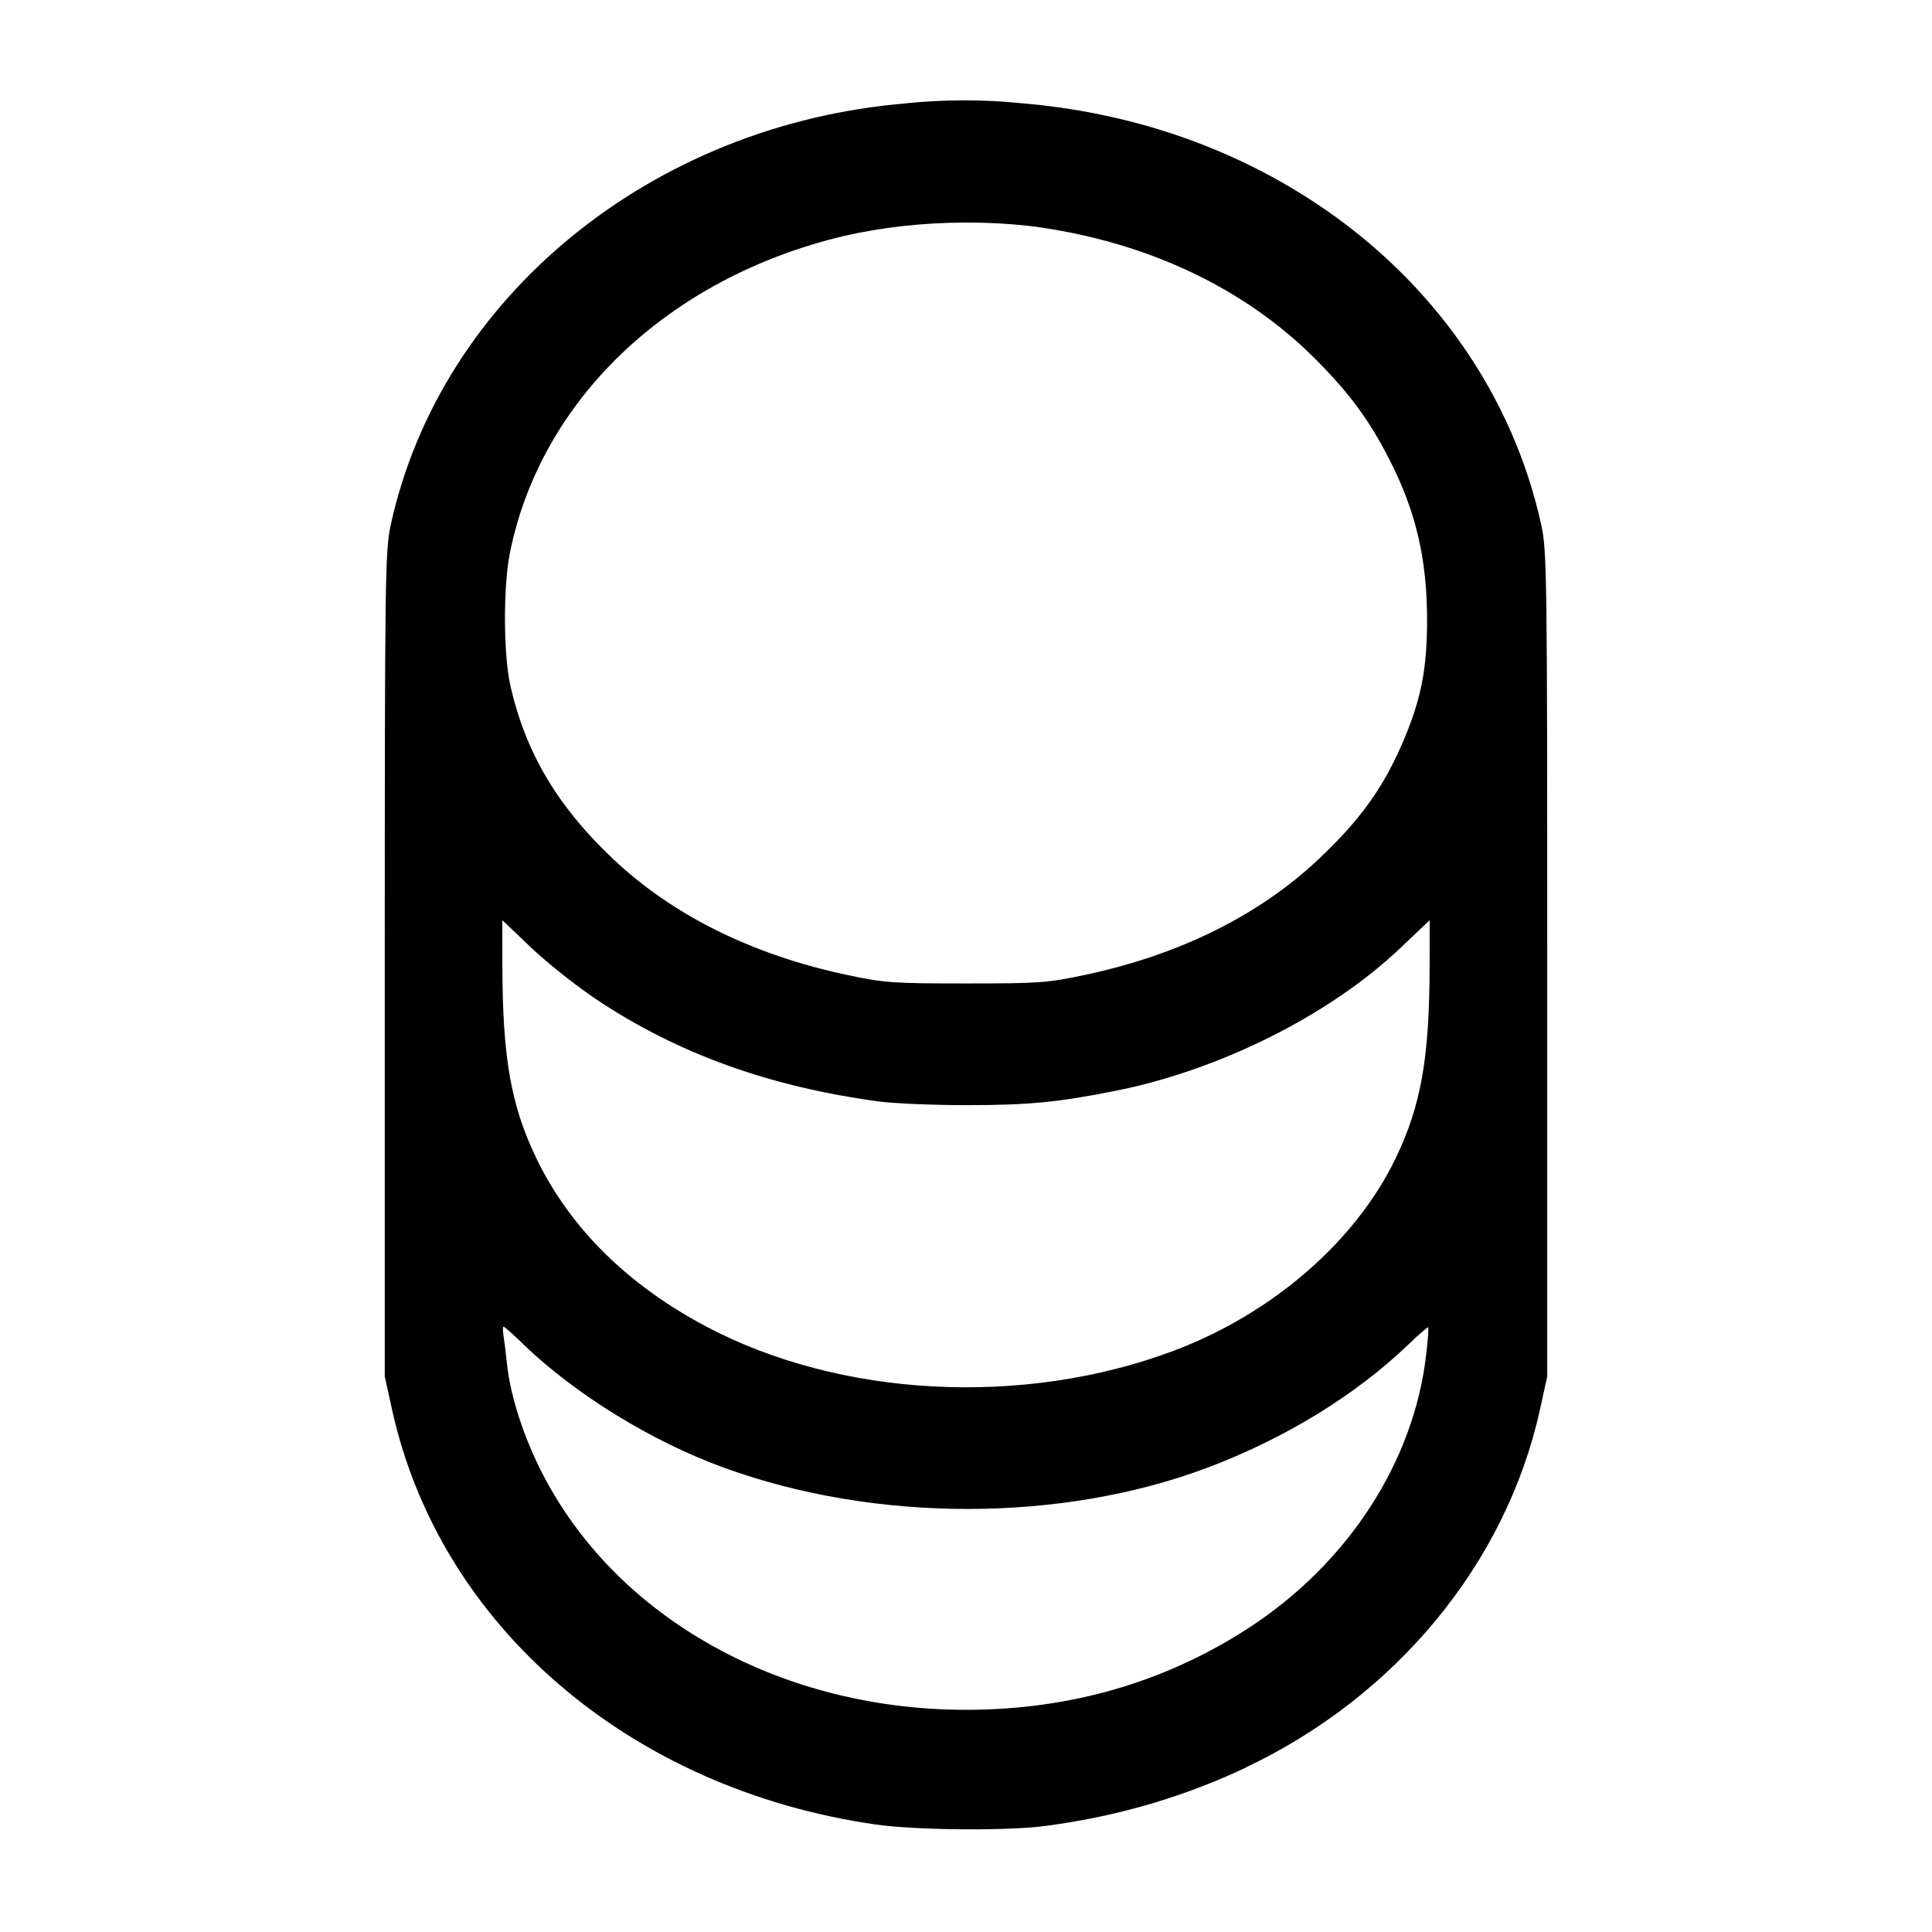
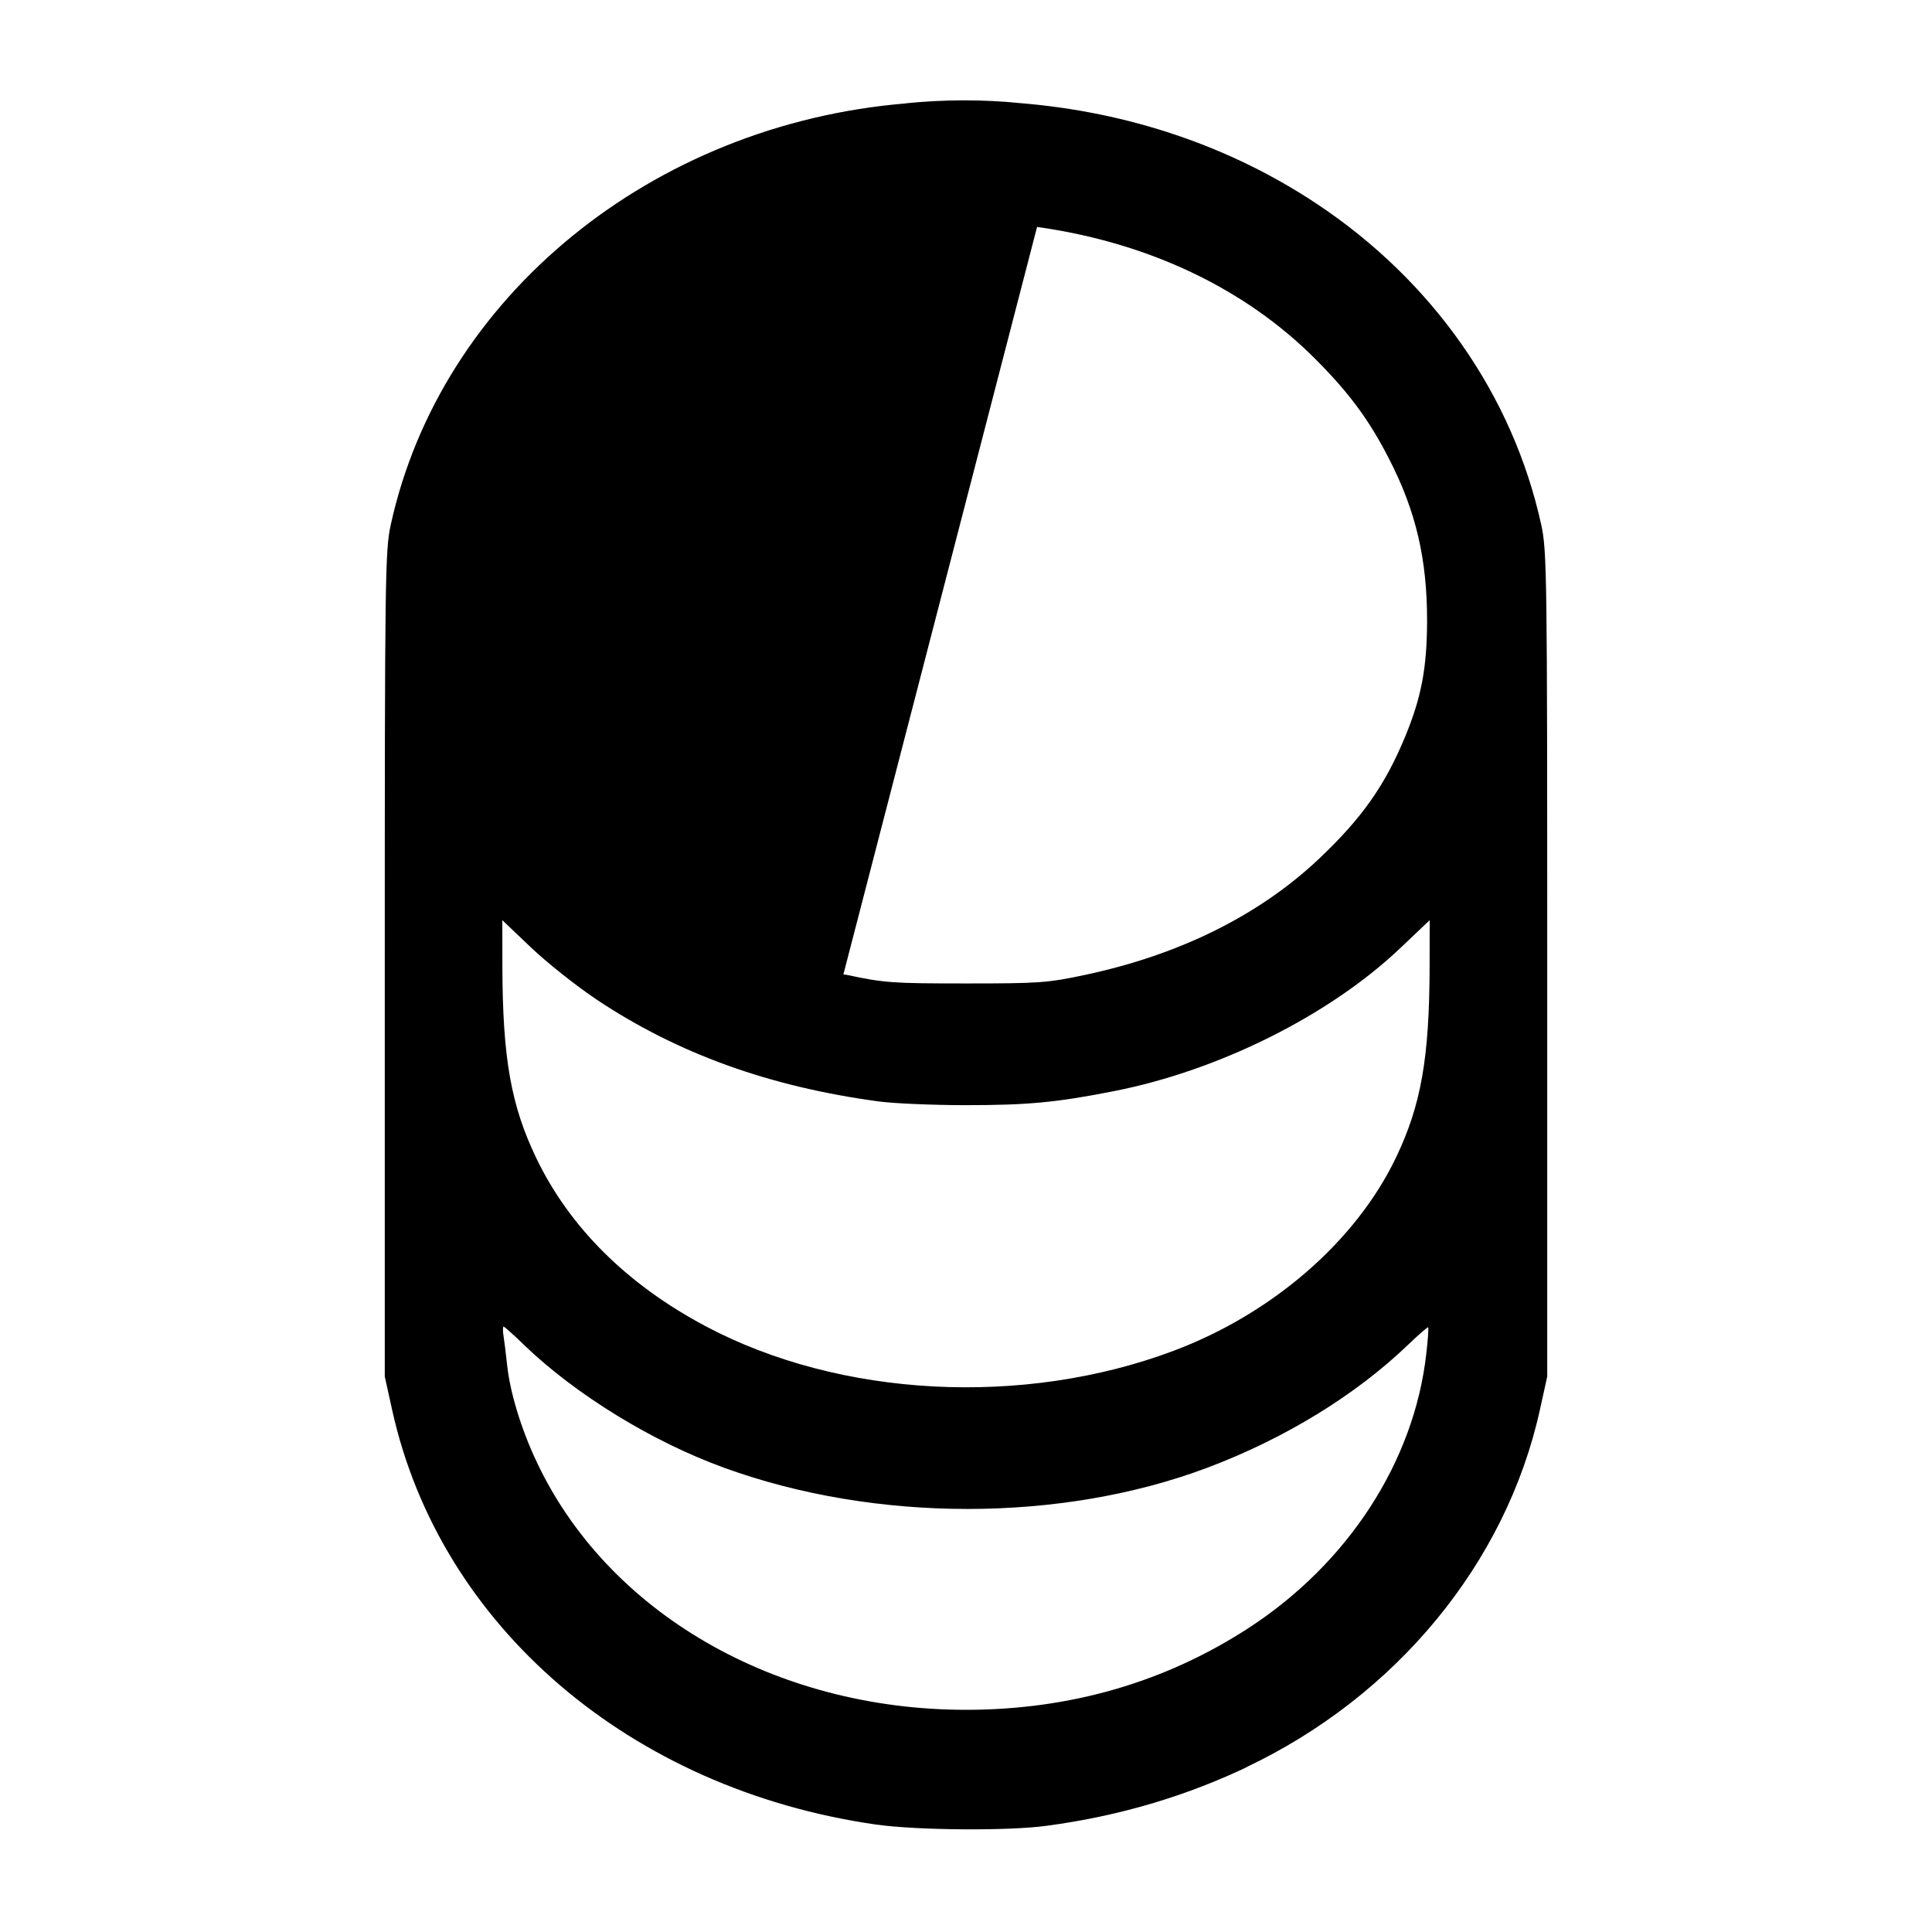
<svg xmlns="http://www.w3.org/2000/svg" version="1.1" width="32" height="32" viewBox="0 0 32 32">
  <title>coin</title>
-   <path d="M15.013 1.712c-4.215 0.345-7.715 3.205-8.541 6.981-0.093 0.429-0.099 0.823-0.099 7.28v6.827l0.123 0.557c0.792 3.579 3.944 6.279 8.011 6.863 0.676 0.096 2.197 0.108 2.827 0.021 1.224-0.163 2.333-0.5 3.356-0.99l-0.067 0.029c2.499-1.179 4.321-3.389 4.881-5.923l0.123-0.557v-6.827c0-6.457-0.005-6.851-0.099-7.28-0.469-2.143-1.793-4.037-3.715-5.315-1.436-0.955-3.119-1.525-4.928-1.671-0.275-0.029-0.593-0.045-0.916-0.045-0.337 0-0.669 0.018-0.997 0.052l0.041-0.004zM17.177 3.759c1.841 0.257 3.445 1.019 4.609 2.187 0.559 0.56 0.888 1.005 1.216 1.644 0.451 0.873 0.637 1.672 0.635 2.704-0.003 0.765-0.093 1.251-0.359 1.897-0.335 0.813-0.716 1.356-1.431 2.033-0.987 0.933-2.304 1.588-3.865 1.921-0.631 0.135-0.764 0.144-1.983 0.144s-1.352-0.009-1.983-0.144c-1.561-0.333-2.879-0.988-3.865-1.921-0.919-0.871-1.444-1.756-1.697-2.864-0.115-0.508-0.121-1.629-0.011-2.187 0.505-2.549 2.628-4.571 5.529-5.263 0.614-0.142 1.318-0.224 2.042-0.224 0.41 0 0.813 0.026 1.209 0.077l-0.047-0.005zM9.881 16.556c1.348 0.897 2.863 1.444 4.679 1.688 0.249 0.033 0.897 0.061 1.44 0.061 1.024 0 1.505-0.045 2.453-0.233 1.74-0.341 3.579-1.261 4.748-2.376l0.479-0.455-0.001 0.765c-0.004 1.52-0.141 2.3-0.559 3.171-0.664 1.383-2.043 2.58-3.68 3.196-2.491 0.936-5.531 0.776-7.757-0.409-1.299-0.691-2.251-1.637-2.803-2.787-0.417-0.871-0.555-1.651-0.559-3.171l-0.001-0.765 0.48 0.457c0.264 0.251 0.751 0.637 1.081 0.857zM8.676 22.273c0.856 0.825 2.128 1.607 3.324 2.040 2.501 0.908 5.58 0.907 8-0.004 1.279-0.481 2.457-1.203 3.327-2.040 0.172-0.165 0.32-0.293 0.328-0.285 0.009 0.009-0.004 0.205-0.031 0.436-0.2 1.787-1.295 3.475-2.948 4.548-1.383 0.897-2.955 1.352-4.676 1.352-3.165 0-5.948-1.613-7.121-4.128-0.251-0.537-0.431-1.131-0.479-1.579-0.023-0.218-0.044-0.378-0.067-0.537l0.009 0.070c-0.015-0.096-0.015-0.173-0.001-0.173 0.015 0 0.165 0.135 0.336 0.3z" />
+   <path d="M15.013 1.712c-4.215 0.345-7.715 3.205-8.541 6.981-0.093 0.429-0.099 0.823-0.099 7.28v6.827l0.123 0.557c0.792 3.579 3.944 6.279 8.011 6.863 0.676 0.096 2.197 0.108 2.827 0.021 1.224-0.163 2.333-0.5 3.356-0.99l-0.067 0.029c2.499-1.179 4.321-3.389 4.881-5.923l0.123-0.557v-6.827c0-6.457-0.005-6.851-0.099-7.28-0.469-2.143-1.793-4.037-3.715-5.315-1.436-0.955-3.119-1.525-4.928-1.671-0.275-0.029-0.593-0.045-0.916-0.045-0.337 0-0.669 0.018-0.997 0.052l0.041-0.004zM17.177 3.759c1.841 0.257 3.445 1.019 4.609 2.187 0.559 0.56 0.888 1.005 1.216 1.644 0.451 0.873 0.637 1.672 0.635 2.704-0.003 0.765-0.093 1.251-0.359 1.897-0.335 0.813-0.716 1.356-1.431 2.033-0.987 0.933-2.304 1.588-3.865 1.921-0.631 0.135-0.764 0.144-1.983 0.144s-1.352-0.009-1.983-0.144l-0.047-0.005zM9.881 16.556c1.348 0.897 2.863 1.444 4.679 1.688 0.249 0.033 0.897 0.061 1.44 0.061 1.024 0 1.505-0.045 2.453-0.233 1.74-0.341 3.579-1.261 4.748-2.376l0.479-0.455-0.001 0.765c-0.004 1.52-0.141 2.3-0.559 3.171-0.664 1.383-2.043 2.58-3.68 3.196-2.491 0.936-5.531 0.776-7.757-0.409-1.299-0.691-2.251-1.637-2.803-2.787-0.417-0.871-0.555-1.651-0.559-3.171l-0.001-0.765 0.48 0.457c0.264 0.251 0.751 0.637 1.081 0.857zM8.676 22.273c0.856 0.825 2.128 1.607 3.324 2.040 2.501 0.908 5.58 0.907 8-0.004 1.279-0.481 2.457-1.203 3.327-2.040 0.172-0.165 0.32-0.293 0.328-0.285 0.009 0.009-0.004 0.205-0.031 0.436-0.2 1.787-1.295 3.475-2.948 4.548-1.383 0.897-2.955 1.352-4.676 1.352-3.165 0-5.948-1.613-7.121-4.128-0.251-0.537-0.431-1.131-0.479-1.579-0.023-0.218-0.044-0.378-0.067-0.537l0.009 0.070c-0.015-0.096-0.015-0.173-0.001-0.173 0.015 0 0.165 0.135 0.336 0.3z" />
</svg>